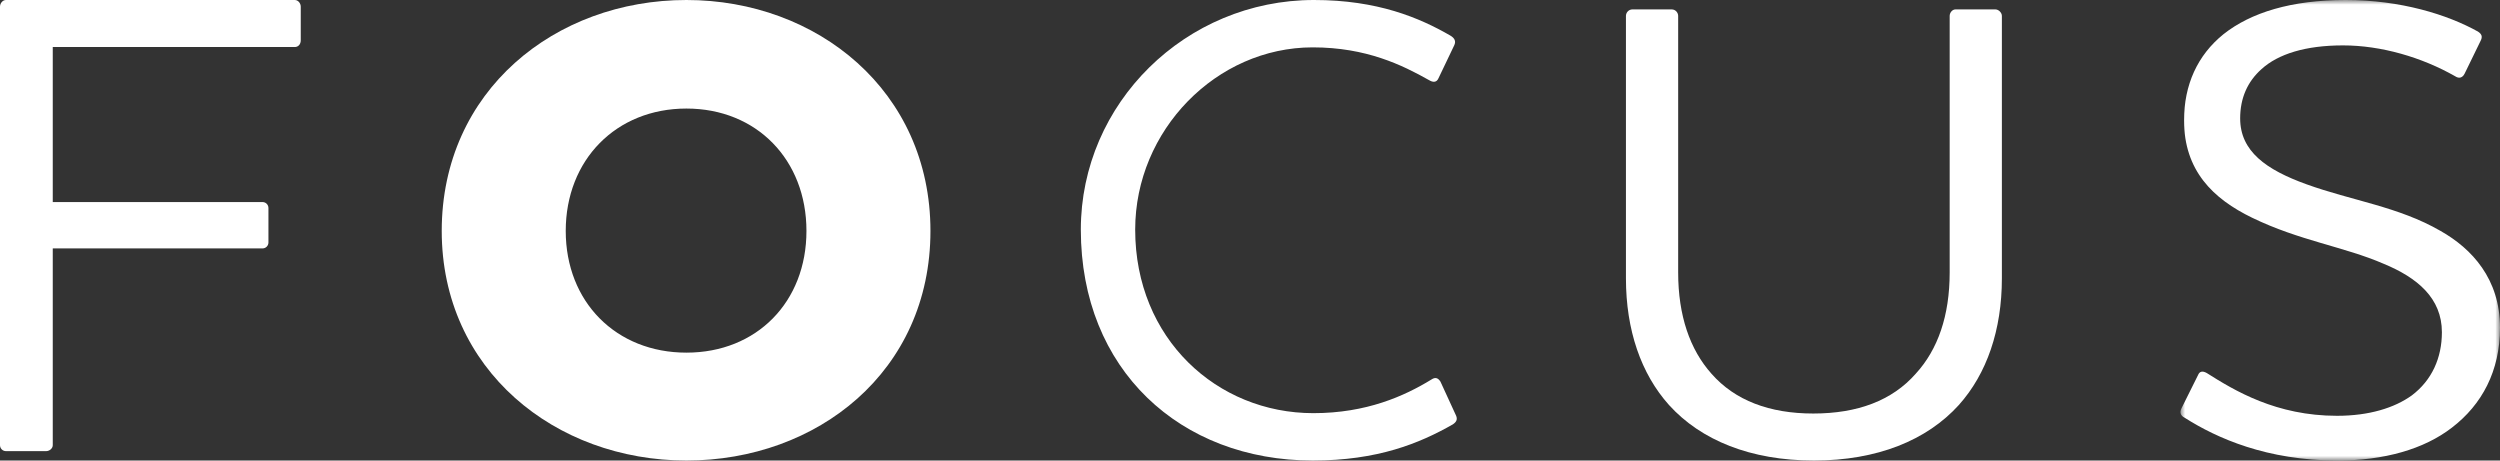
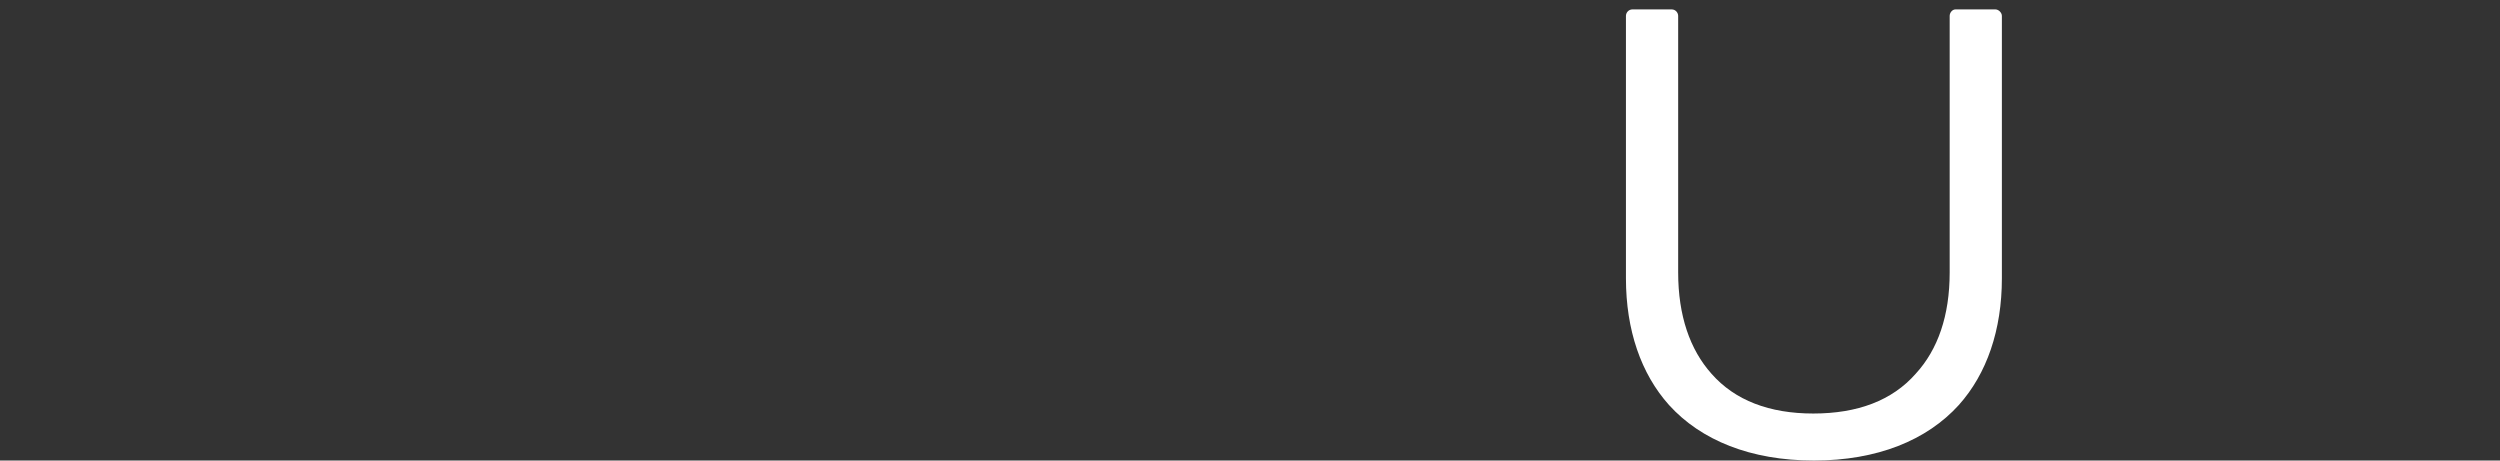
<svg xmlns="http://www.w3.org/2000/svg" xmlns:xlink="http://www.w3.org/1999/xlink" width="266px" height="49px" viewBox="0 0 266 49" version="1.1">
  <rect x="0" y="0" width="266" height="49" fill="#333333" stroke="none" />
  <title>736775D6-3C6B-4CE2-B318-73999ABCD8E0</title>
  <defs>
-     <polygon id="path-1" points="0 0 34 0 34 49 0 49" />
-   </defs>
+     </defs>
  <g id="8pt-Grid-Template" stroke="none" stroke-width="1" fill="none" fill-rule="evenodd">
    <g id="Focus---Homepage---Medium-Desktop---12-Col---1280px" transform="translate(-161, -4753)">
      <g id="Footer" transform="translate(-9, 4699)">
        <g id="Logo-white-footer-desktop" transform="translate(170, 54)">
-           <path d="M5.614,47.366 C5.614,47.718 5.263,48 4.912,48 L0.632,48 C0.281,48 0,47.718 0,47.366 L0,0.705 C0,0.352 0.281,5.17686385e-05 0.632,5.17686385e-05 L31.368,5.17686385e-05 C31.72,5.17686385e-05 32,0.352 32,0.705 L32,4.3 C32,4.722 31.72,5.004 31.368,5.004 L5.614,5.004 L5.614,21.498 L27.93,21.498 C28.281,21.498 28.562,21.78 28.562,22.132 L28.562,25.797 C28.562,26.15 28.281,26.432 27.93,26.432 L5.614,26.432 L5.614,47.366 Z" id="Fill-1" fill="#FFFFFF" />
-           <path d="M115,24.43 C115,10.99 126.151,5.17686385e-05 139.811,5.17686385e-05 C146.572,5.17686385e-05 151.032,1.89 154.307,3.78 C154.795,4.06 154.935,4.41 154.726,4.83 L153.053,8.33 C152.844,8.82 152.426,8.75 152.077,8.54 C149.219,6.93 145.386,5.04 139.671,5.04 C129.426,5.04 120.784,13.86 120.784,24.43 C120.784,36.05 129.496,43.96 139.742,43.96 C145.386,43.96 149.429,42.141 152.287,40.391 C152.704,40.111 152.984,40.18 153.262,40.601 L154.935,44.241 C155.074,44.591 155.005,44.871 154.587,45.15 C151.032,47.18 146.572,49 139.671,49 C125.593,49 115,39.34 115,24.43" id="Fill-6" fill="#FFFFFF" />
          <path d="M207.445,1.694 C207.445,1.347 207.723,1 208.069,1 L212.306,1 C212.654,1 213,1.347 213,1.694 L213,29.62 C213,35.107 211.403,39.762 208.417,43.096 C205.015,46.847 199.737,49 193,49 C186.266,49 180.987,46.847 177.585,43.096 C174.598,39.762 173,35.107 173,29.62 L173,1.694 C173,1.347 173.278,1 173.696,1 L177.862,1 C178.278,1 178.557,1.347 178.557,1.694 L178.557,28.994 C178.557,33.579 179.807,37.191 182.099,39.762 C184.599,42.61 188.279,43.999 192.932,43.999 C197.654,43.999 201.335,42.61 203.835,39.762 C206.195,37.191 207.445,33.579 207.445,28.994 L207.445,1.694 Z" id="Fill-8" fill="#FFFFFF" />
          <g id="Group-12" transform="translate(232, 0)">
            <mask id="mask-2" fill="white">
              <use xlink:href="#path-1" />
            </mask>
            <g id="Clip-11" />
            <path d="M0.454,44.451 C0.028,44.241 -0.115,43.89 0.097,43.471 L1.875,39.901 C2.018,39.55 2.302,39.41 2.8,39.69 C5.785,41.58 10.192,44.241 16.659,44.241 C20.07,44.241 22.771,43.4 24.618,42.07 C26.751,40.46 27.818,38.08 27.818,35.351 C27.818,31.71 25.187,29.541 21.633,28.071 C17.441,26.25 12.679,25.62 7.633,23.17 C3.438,21.14 0.382,18.13 0.382,12.81 C0.382,9.031 1.805,5.88 4.577,3.64 C7.49,1.329 11.826,0 17.582,0 C23.411,0 28.387,1.54 31.656,3.36 C32.082,3.64 32.153,3.92 31.939,4.34 L30.233,7.84 C30.02,8.26 29.664,8.401 29.239,8.12 C25.685,6.09 21.349,4.83 17.298,4.83 C13.318,4.83 10.405,5.74 8.628,7.35 C7.136,8.68 6.353,10.43 6.353,12.6 C6.353,16.1 9.126,18.06 13.389,19.6 C18.223,21.351 23.198,21.981 27.674,24.571 C31.015,26.461 34,29.681 34,34.86 C34,39.481 32.082,43.05 28.884,45.5 C25.898,47.81 21.633,49 16.73,49 C9.195,49 3.866,46.621 0.454,44.451" id="Fill-10" fill="#FFFFFF" mask="url(#mask-2)" />
          </g>
-           <path d="M73.035,11.55 C65.556,11.55 60.194,17.01 60.194,24.571 C60.194,32.131 65.556,37.521 73.035,37.521 C80.514,37.521 85.806,32.131 85.806,24.571 C85.806,17.01 80.514,11.55 73.035,11.55 M47,24.571 C47,9.66 59.065,0 73.035,0 C86.935,0 99,9.66 99,24.571 C99,39.55 86.935,49 73.035,49 C59.065,49 47,39.341 47,24.571 Z" id="Fill-3" fill="#FFFFFF" />
        </g>
      </g>
    </g>
  </g>
</svg>